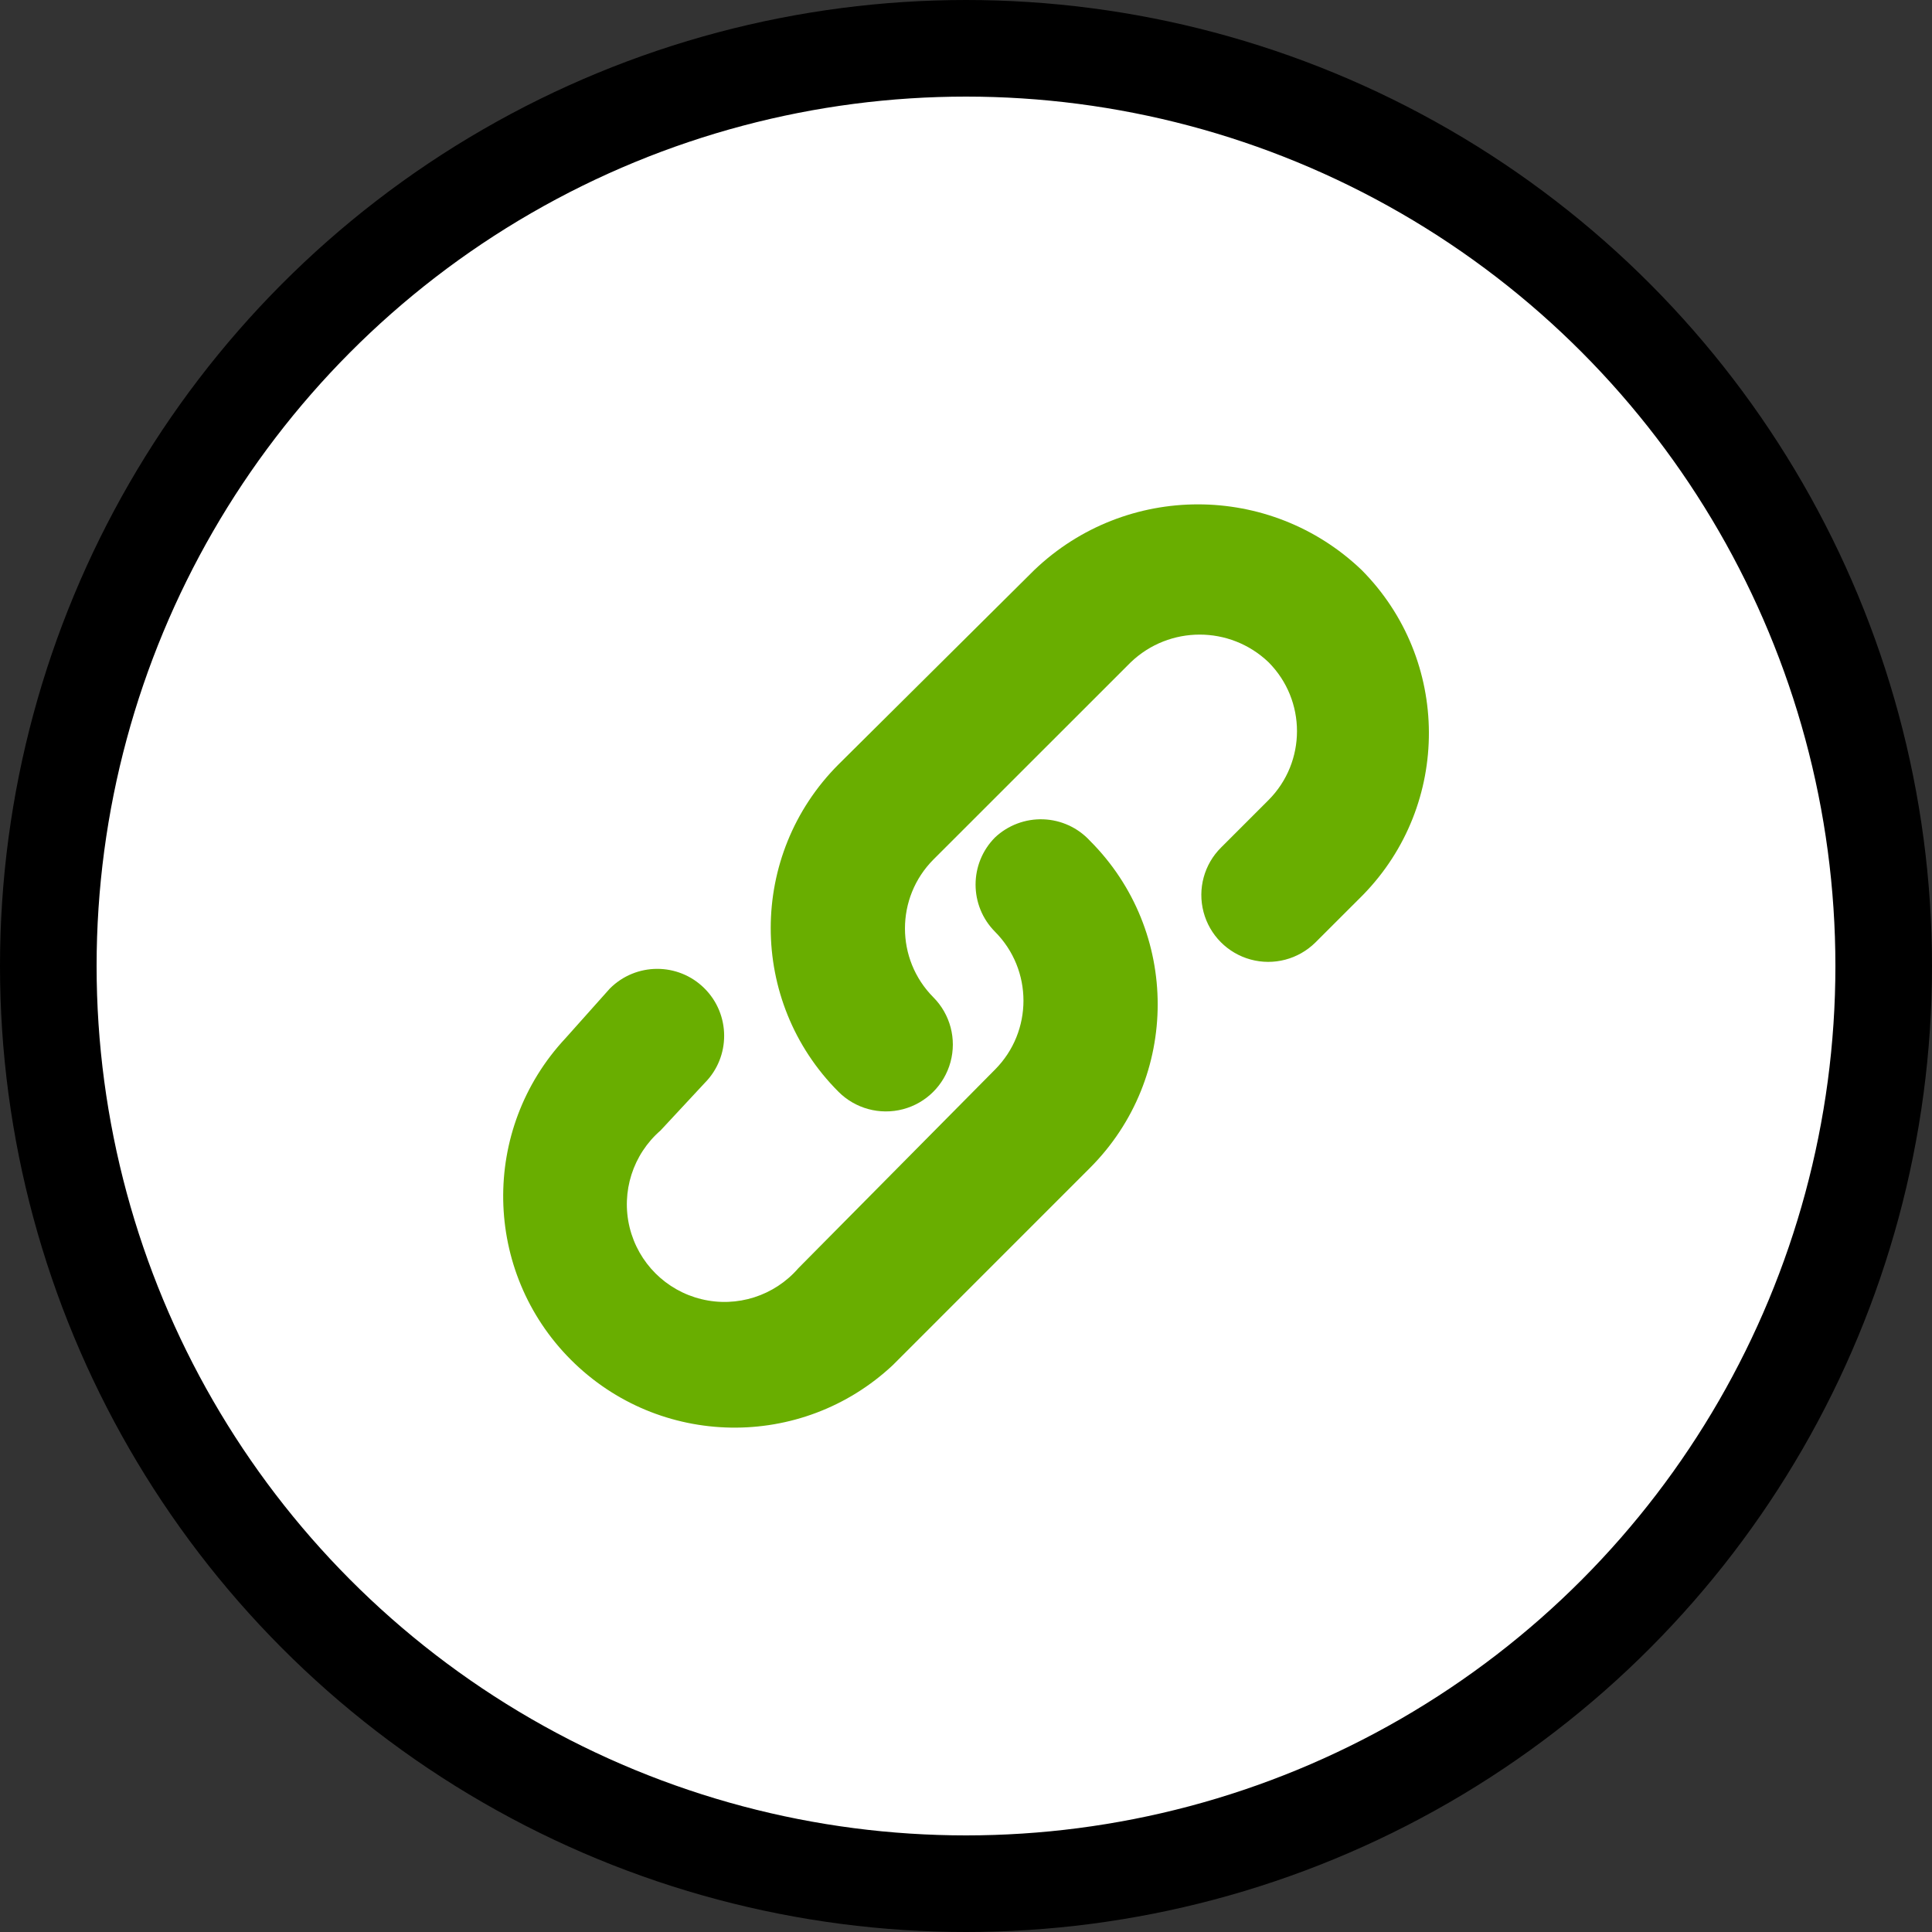
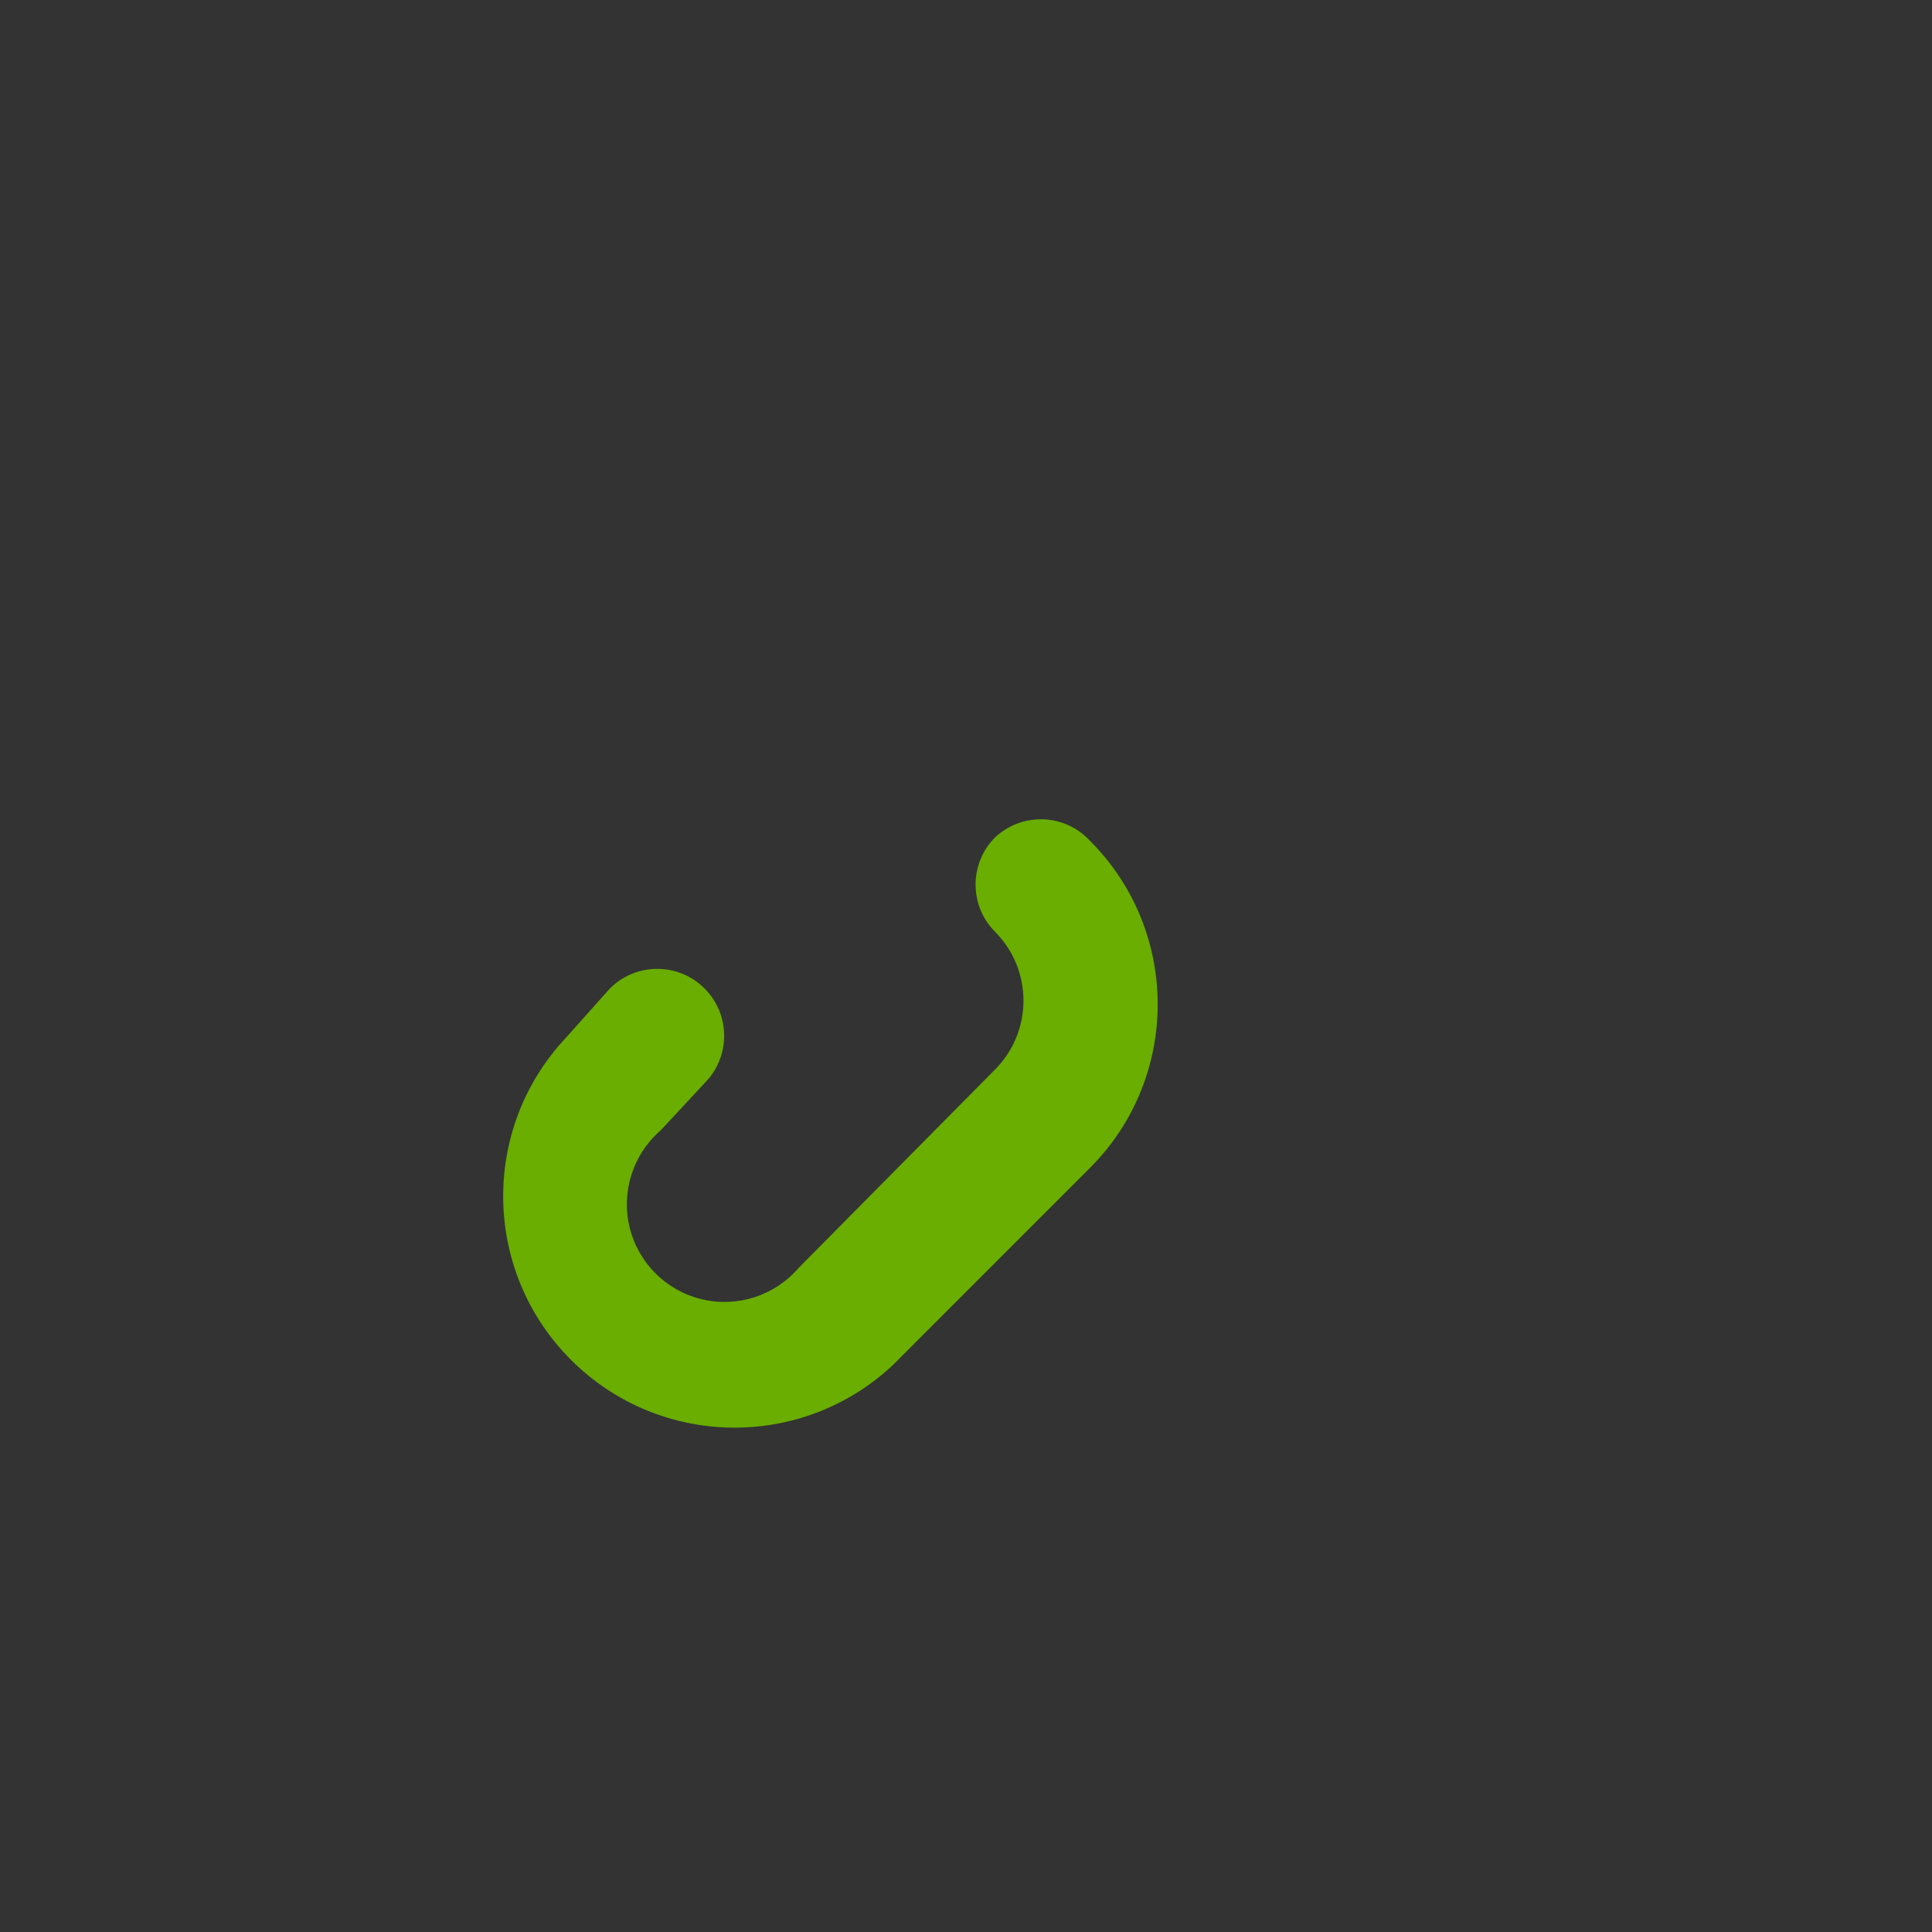
<svg xmlns="http://www.w3.org/2000/svg" width="40" height="40" viewBox="0 0 40 40" fill="none">
  <rect x="0" y="0" width="40" height="40" fill="#333333" stroke="none" />
-   <circle cx="20" cy="20" r="19" fill="white" stroke="black" stroke-width="2" />
  <path d="M20.601 17.338C20.064 17.878 20.064 18.751 20.601 19.291C21.386 20.08 21.386 21.355 20.601 22.144L16.529 26.257C16.033 26.829 15.26 27.077 14.524 26.898C13.788 26.72 13.214 26.146 13.035 25.41C12.857 24.675 13.104 23.901 13.676 23.405L14.591 22.421C15.13 21.878 15.126 21 14.583 20.461C14.04 19.922 13.163 19.926 12.624 20.469L11.71 21.493C9.945 23.38 9.994 26.326 11.821 28.154C13.648 29.981 16.594 30.031 18.482 28.266L22.567 24.18C24.436 22.309 24.436 19.278 22.567 17.408C22.317 17.136 21.968 16.976 21.599 16.963C21.23 16.95 20.87 17.085 20.601 17.338Z" fill="#69AE00" />
-   <path d="M28.189 11.799C26.294 9.99 23.312 9.99 21.417 11.799L17.358 15.829C15.49 17.7 15.49 20.731 17.358 22.602C17.707 22.953 18.217 23.091 18.696 22.965C19.174 22.839 19.549 22.467 19.679 21.989C19.809 21.511 19.674 21 19.325 20.649C18.54 19.86 18.54 18.585 19.325 17.796L23.412 13.711C24.21 12.948 25.466 12.948 26.264 13.711C27.049 14.5 27.049 15.775 26.264 16.564L25.282 17.546C24.93 17.894 24.792 18.404 24.918 18.882C25.044 19.361 25.416 19.736 25.894 19.866C26.371 19.996 26.882 19.861 27.234 19.513L28.217 18.531C30.05 16.657 30.038 13.658 28.189 11.799Z" fill="#69AE00" />
</svg>